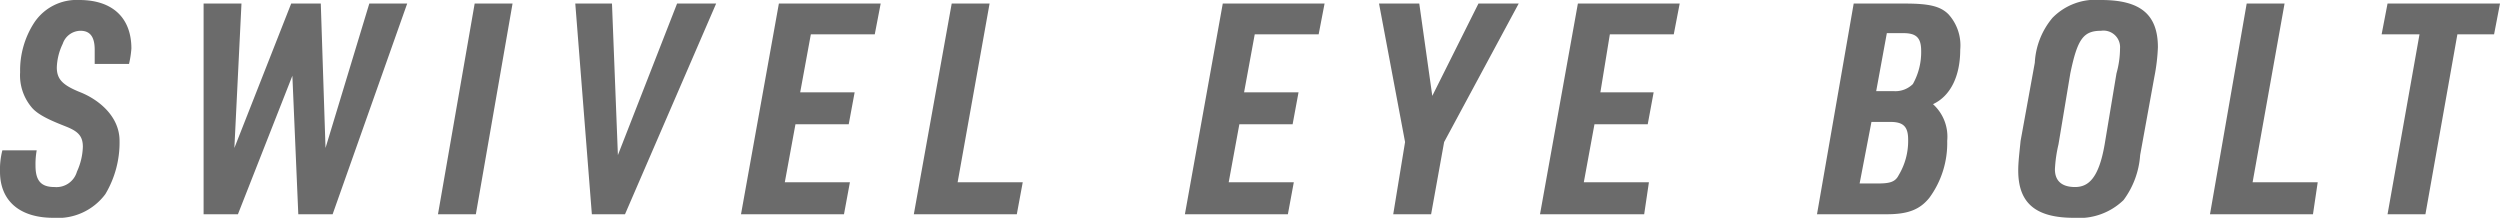
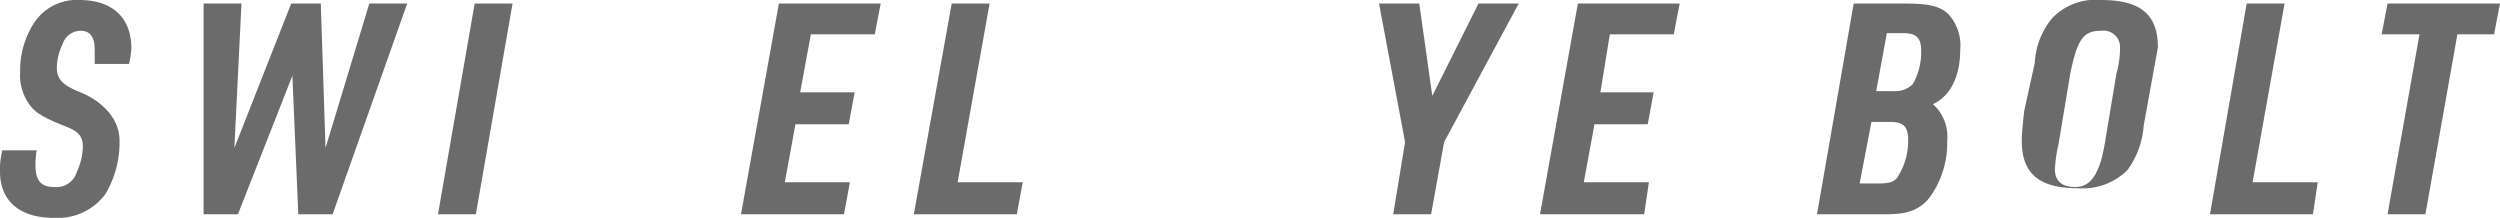
<svg xmlns="http://www.w3.org/2000/svg" width="211.2" height="18.4" viewBox="0 0 211.2 18.4">
  <title>02-label</title>
  <g>
    <path d="M3.1,12.7A6.6,6.6,0,0,0,3,14c0,1.3.5,1.8,1.6,1.8a1.8,1.8,0,0,0,1.9-1.3A5.4,5.4,0,0,0,7,12.4c0-.9-.4-1.3-1.4-1.7S3.3,9.8,2.7,9.1a4.2,4.2,0,0,1-1-3A7.4,7.4,0,0,1,2.9,1.9,4.3,4.3,0,0,1,6.7,0c2.8,0,4.4,1.5,4.4,4.1a8.3,8.3,0,0,1-.2,1.3H8V4.2c0-1.1-.4-1.6-1.2-1.6A1.6,1.6,0,0,0,5.3,3.7a4.9,4.9,0,0,0-.5,2c0,1,.5,1.5,2,2.1s3.3,2,3.3,4.1a8.5,8.5,0,0,1-1.2,4.5,5,5,0,0,1-4.4,2C1.7,18.4,0,17,0,14.5a6.5,6.5,0,0,1,.2-1.8Z" style="fill: #6b6b6b" />
    <path d="M17.2.3h3.2l-.6,12.2L24.6.3h2.5l.4,12.2L31.2.3h3.2L28.1,18.1H25.2L24.7,6.4,20.1,18.1H17.2Z" style="fill: #6b6b6b" />
    <path d="M40.1.3h3.2L40.2,18.1H37Z" style="fill: #6b6b6b" />
-     <path d="M48.6.3h3.1l.5,12.8L57.2.3h3.3L52.8,18.1H50Z" style="fill: #6b6b6b" />
    <path d="M65.8.3h8.6l-.5,2.6H68.5l-.9,4.9h4.6l-.5,2.7H67.2l-.9,4.9h5.5l-.5,2.7H62.6Z" style="fill: #6b6b6b" />
    <path d="M80.4.3h3.2L80.9,15.4h5.5l-.5,2.7H77.2Z" style="fill: #6b6b6b" />
-     <path d="M103.3.3h8.6l-.5,2.6H106l-.9,4.9h4.6l-.5,2.7h-4.5l-.9,4.9h5.5l-.5,2.7h-8.7Z" style="fill: #6b6b6b" />
    <path d="M118.7,12,116.5.3h3.4L121,8.1,124.9.3h3.4L122,12l-1.1,6.1h-3.2Z" style="fill: #6b6b6b" />
    <path d="M133.3.3h8.6l-.5,2.6H136l-.8,4.9h4.5l-.5,2.7h-4.5l-.9,4.9h5.5l-.4,2.7h-8.8Z" style="fill: #6b6b6b" />
    <path d="M156.6.3h4.3c2,0,3,.2,3.7.9a3.9,3.9,0,0,1,1,3c0,2.2-.8,3.9-2.3,4.6a3.7,3.7,0,0,1,1.2,3.1,7.8,7.8,0,0,1-1.5,4.8c-.8,1-1.8,1.4-3.6,1.4h-5.9Zm2,15.2c1,0,1.5-.1,1.8-.7a5.6,5.6,0,0,0,.8-3c0-1.1-.4-1.5-1.5-1.5h-1.6l-1,5.2ZM160,7.7a2.1,2.1,0,0,0,1.6-.6,5.5,5.5,0,0,0,.7-2.8c0-1.1-.4-1.5-1.5-1.5h-1.4l-.9,4.9Z" style="fill: #6b6b6b" />
-     <path d="M171.9,5.3a6.4,6.4,0,0,1,1.5-3.8A5.1,5.1,0,0,1,177.5,0c3.3,0,4.8,1.2,4.8,4a16.1,16.1,0,0,1-.3,2.5l-1.2,6.6a7.2,7.2,0,0,1-1.4,3.8,5.4,5.4,0,0,1-4.2,1.5c-3.3,0-4.7-1.3-4.7-4,0-.7.1-1.5.2-2.5Zm6.9.9a7.9,7.9,0,0,0,.3-2.1,1.4,1.4,0,0,0-1.6-1.5c-1.5,0-2,.7-2.6,3.6l-1,6a11.4,11.4,0,0,0-.3,2.1c0,1,.6,1.5,1.7,1.5s2-.7,2.5-3.6Z" style="fill: #6b6b6b" />
+     <path d="M171.9,5.3a6.4,6.4,0,0,1,1.5-3.8A5.1,5.1,0,0,1,177.5,0c3.3,0,4.8,1.2,4.8,4l-1.2,6.6a7.2,7.2,0,0,1-1.4,3.8,5.4,5.4,0,0,1-4.2,1.5c-3.3,0-4.7-1.3-4.7-4,0-.7.1-1.5.2-2.5Zm6.9.9a7.9,7.9,0,0,0,.3-2.1,1.4,1.4,0,0,0-1.6-1.5c-1.5,0-2,.7-2.6,3.6l-1,6a11.4,11.4,0,0,0-.3,2.1c0,1,.6,1.5,1.7,1.5s2-.7,2.5-3.6Z" style="fill: #6b6b6b" />
    <path d="M189.8.3H193l-2.7,15.1h5.5l-.4,2.7h-8.7Z" style="fill: #6b6b6b" />
    <path d="M204.4,2.9h-3.2l.5-2.6h9.5l-.5,2.6h-3.1l-2.7,15.2h-3.2Z" style="fill: #6b6b6b" />
  </g>
</svg>